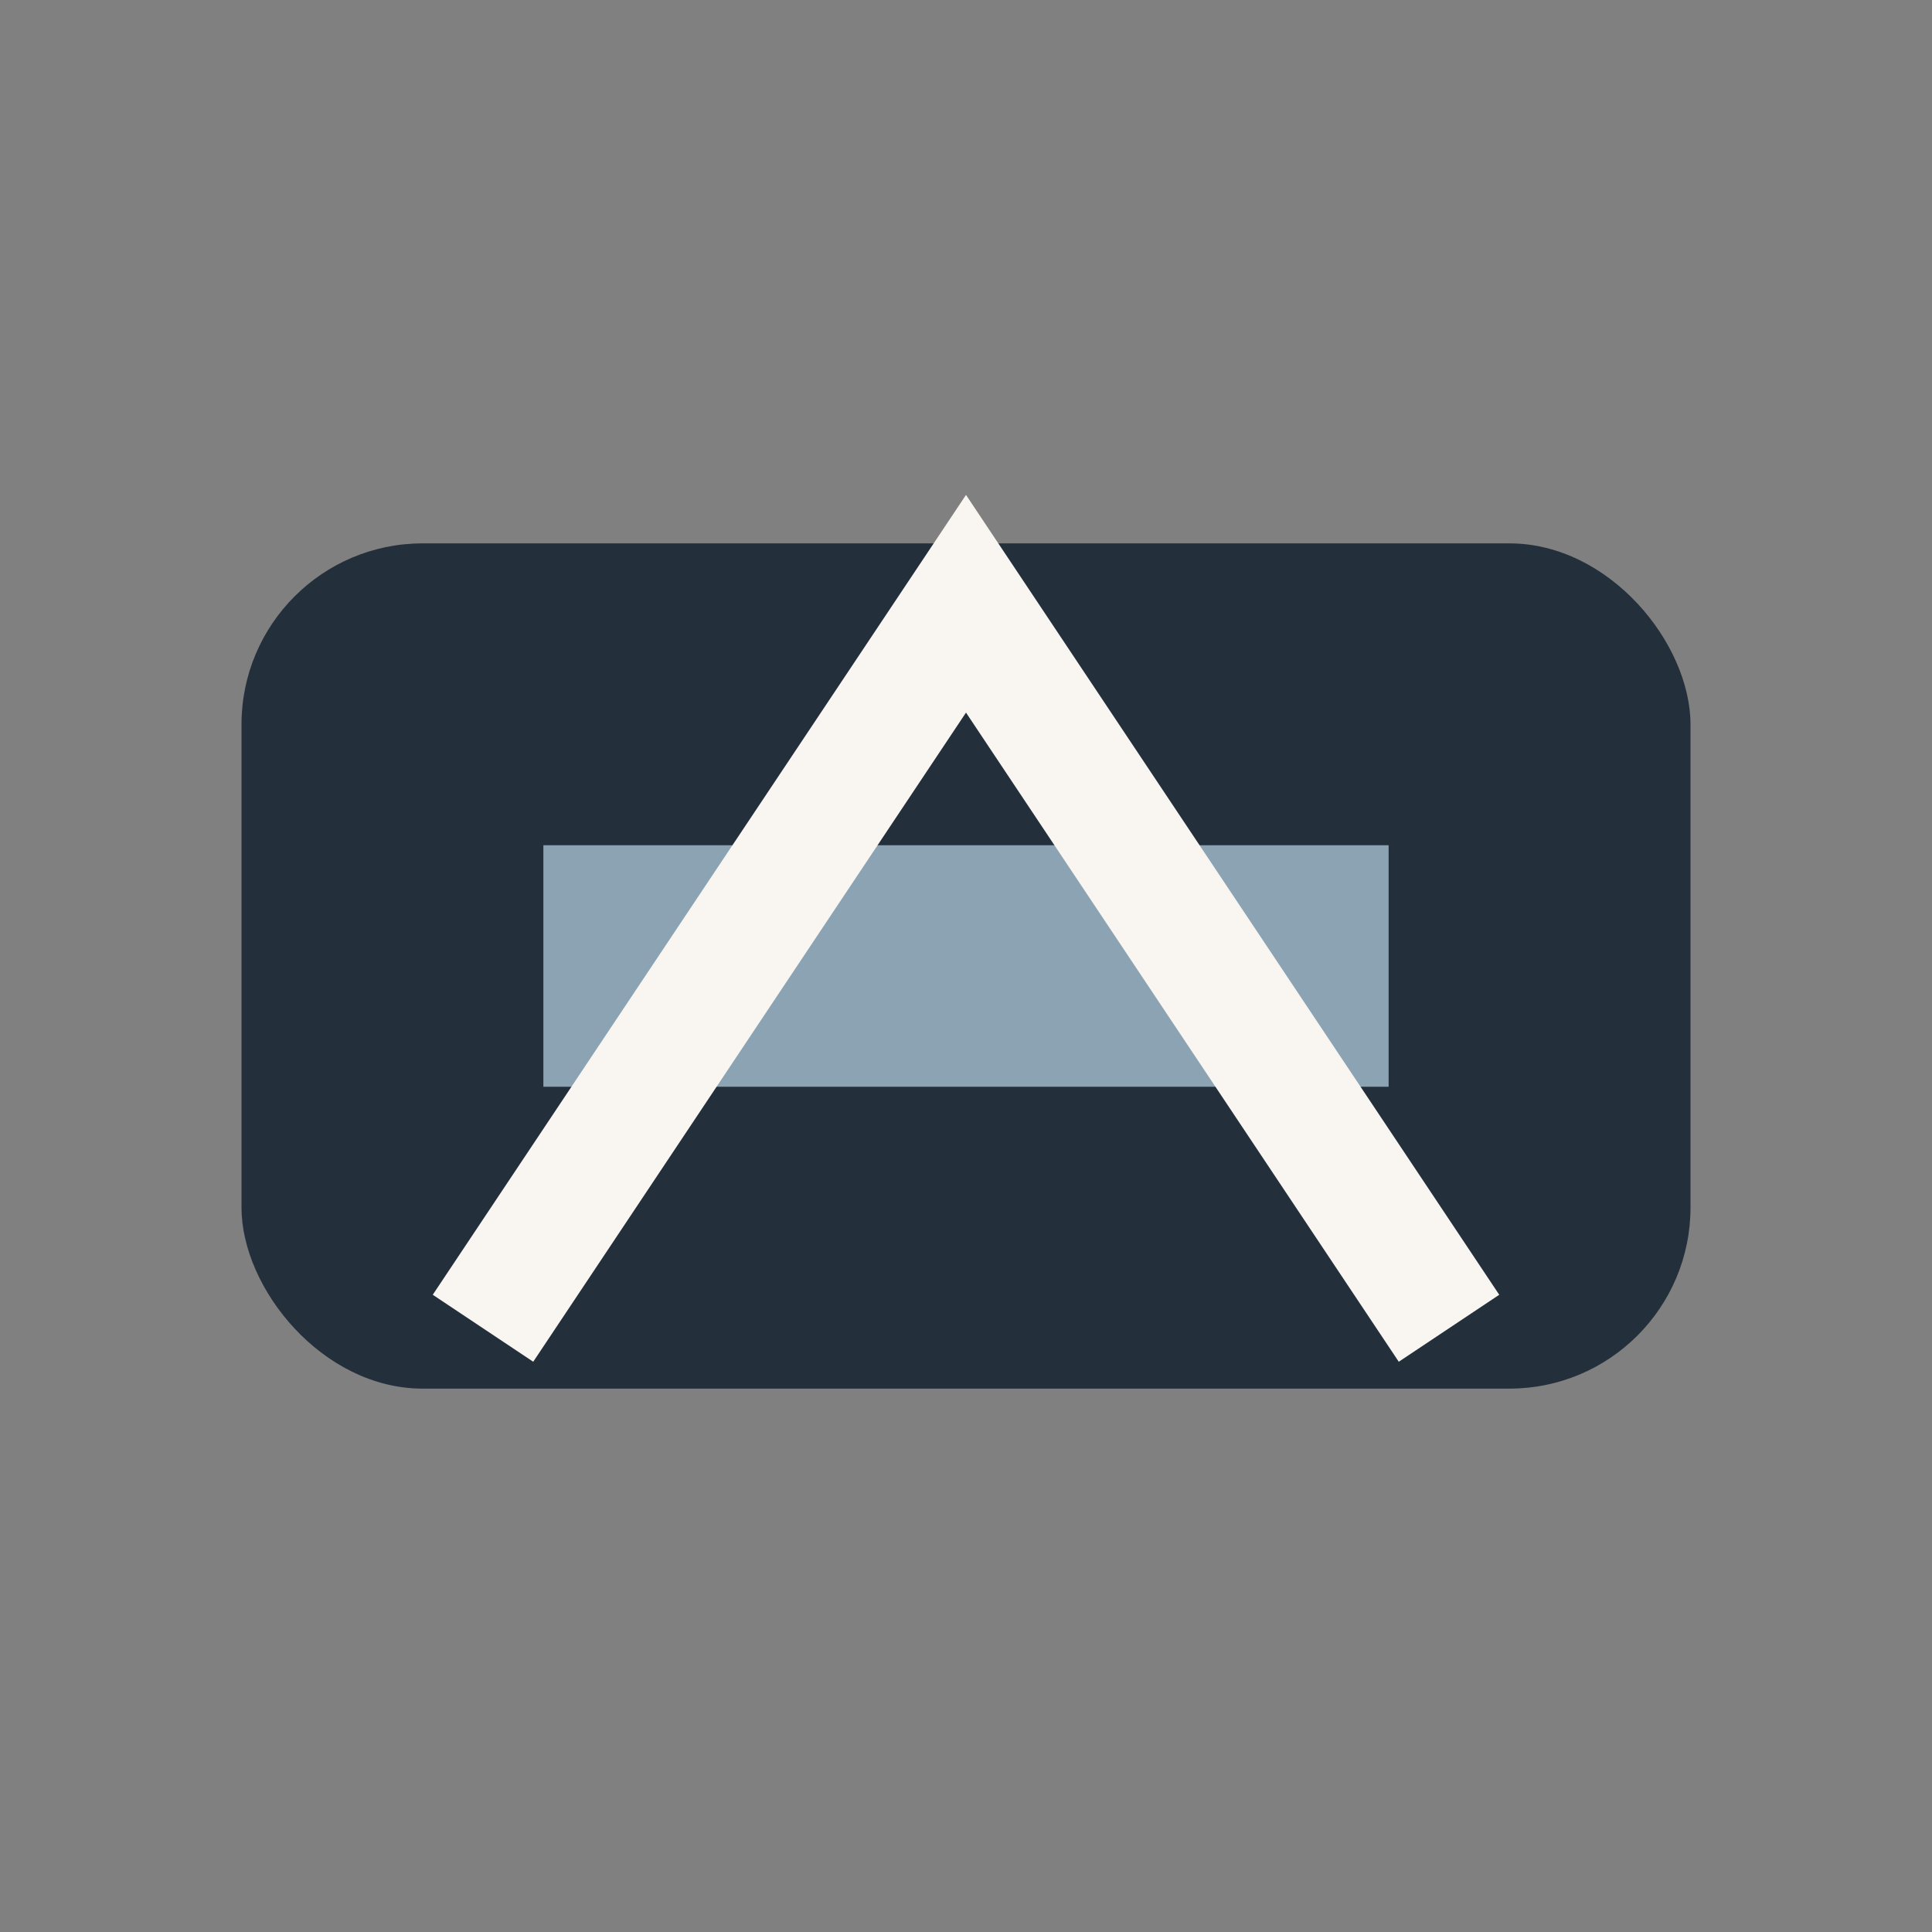
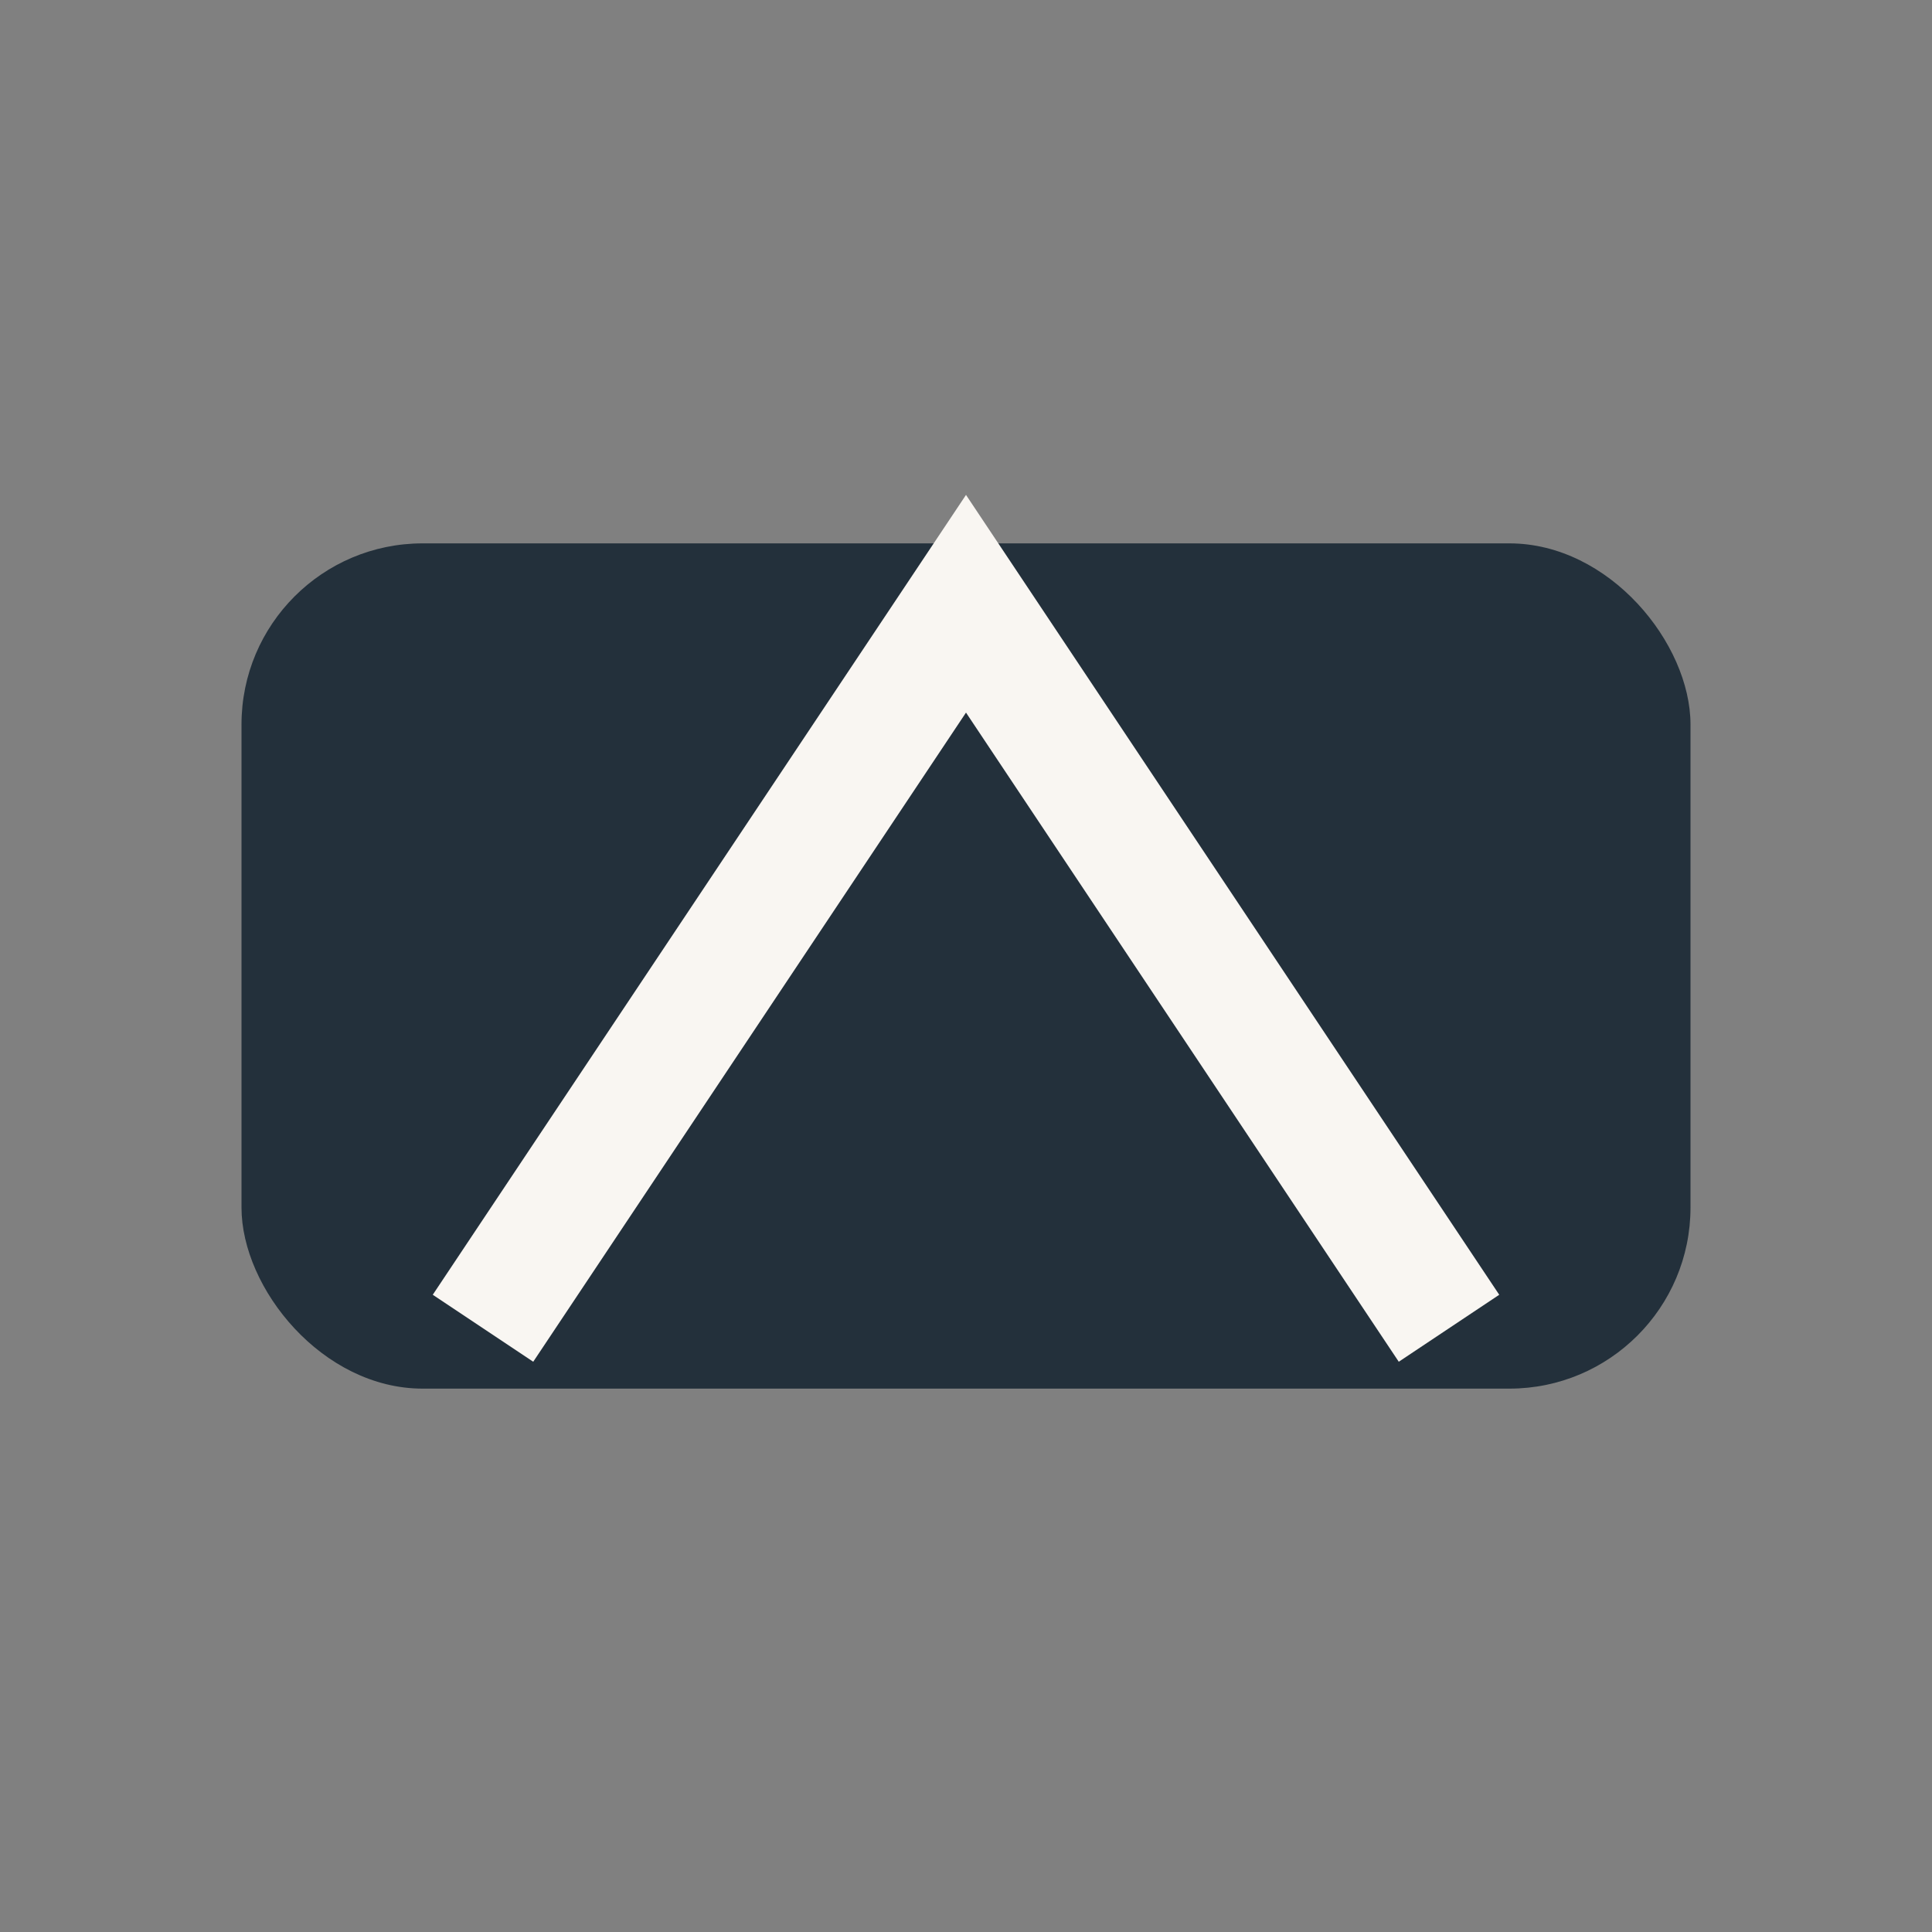
<svg xmlns="http://www.w3.org/2000/svg" width="32" height="32" viewBox="0 0 32 32">
  <rect x="0" y="0" width="32" height="32" fill="#808080" stroke="none" />
  <rect x="4" y="9" width="24" height="14" rx="3" fill="#23303B" />
-   <rect x="9" y="14" width="14" height="4" fill="#8BA3B2" />
  <path d="M8 22l8-12 8 12" fill="none" stroke="#F9F6F2" stroke-width="2" />
</svg>